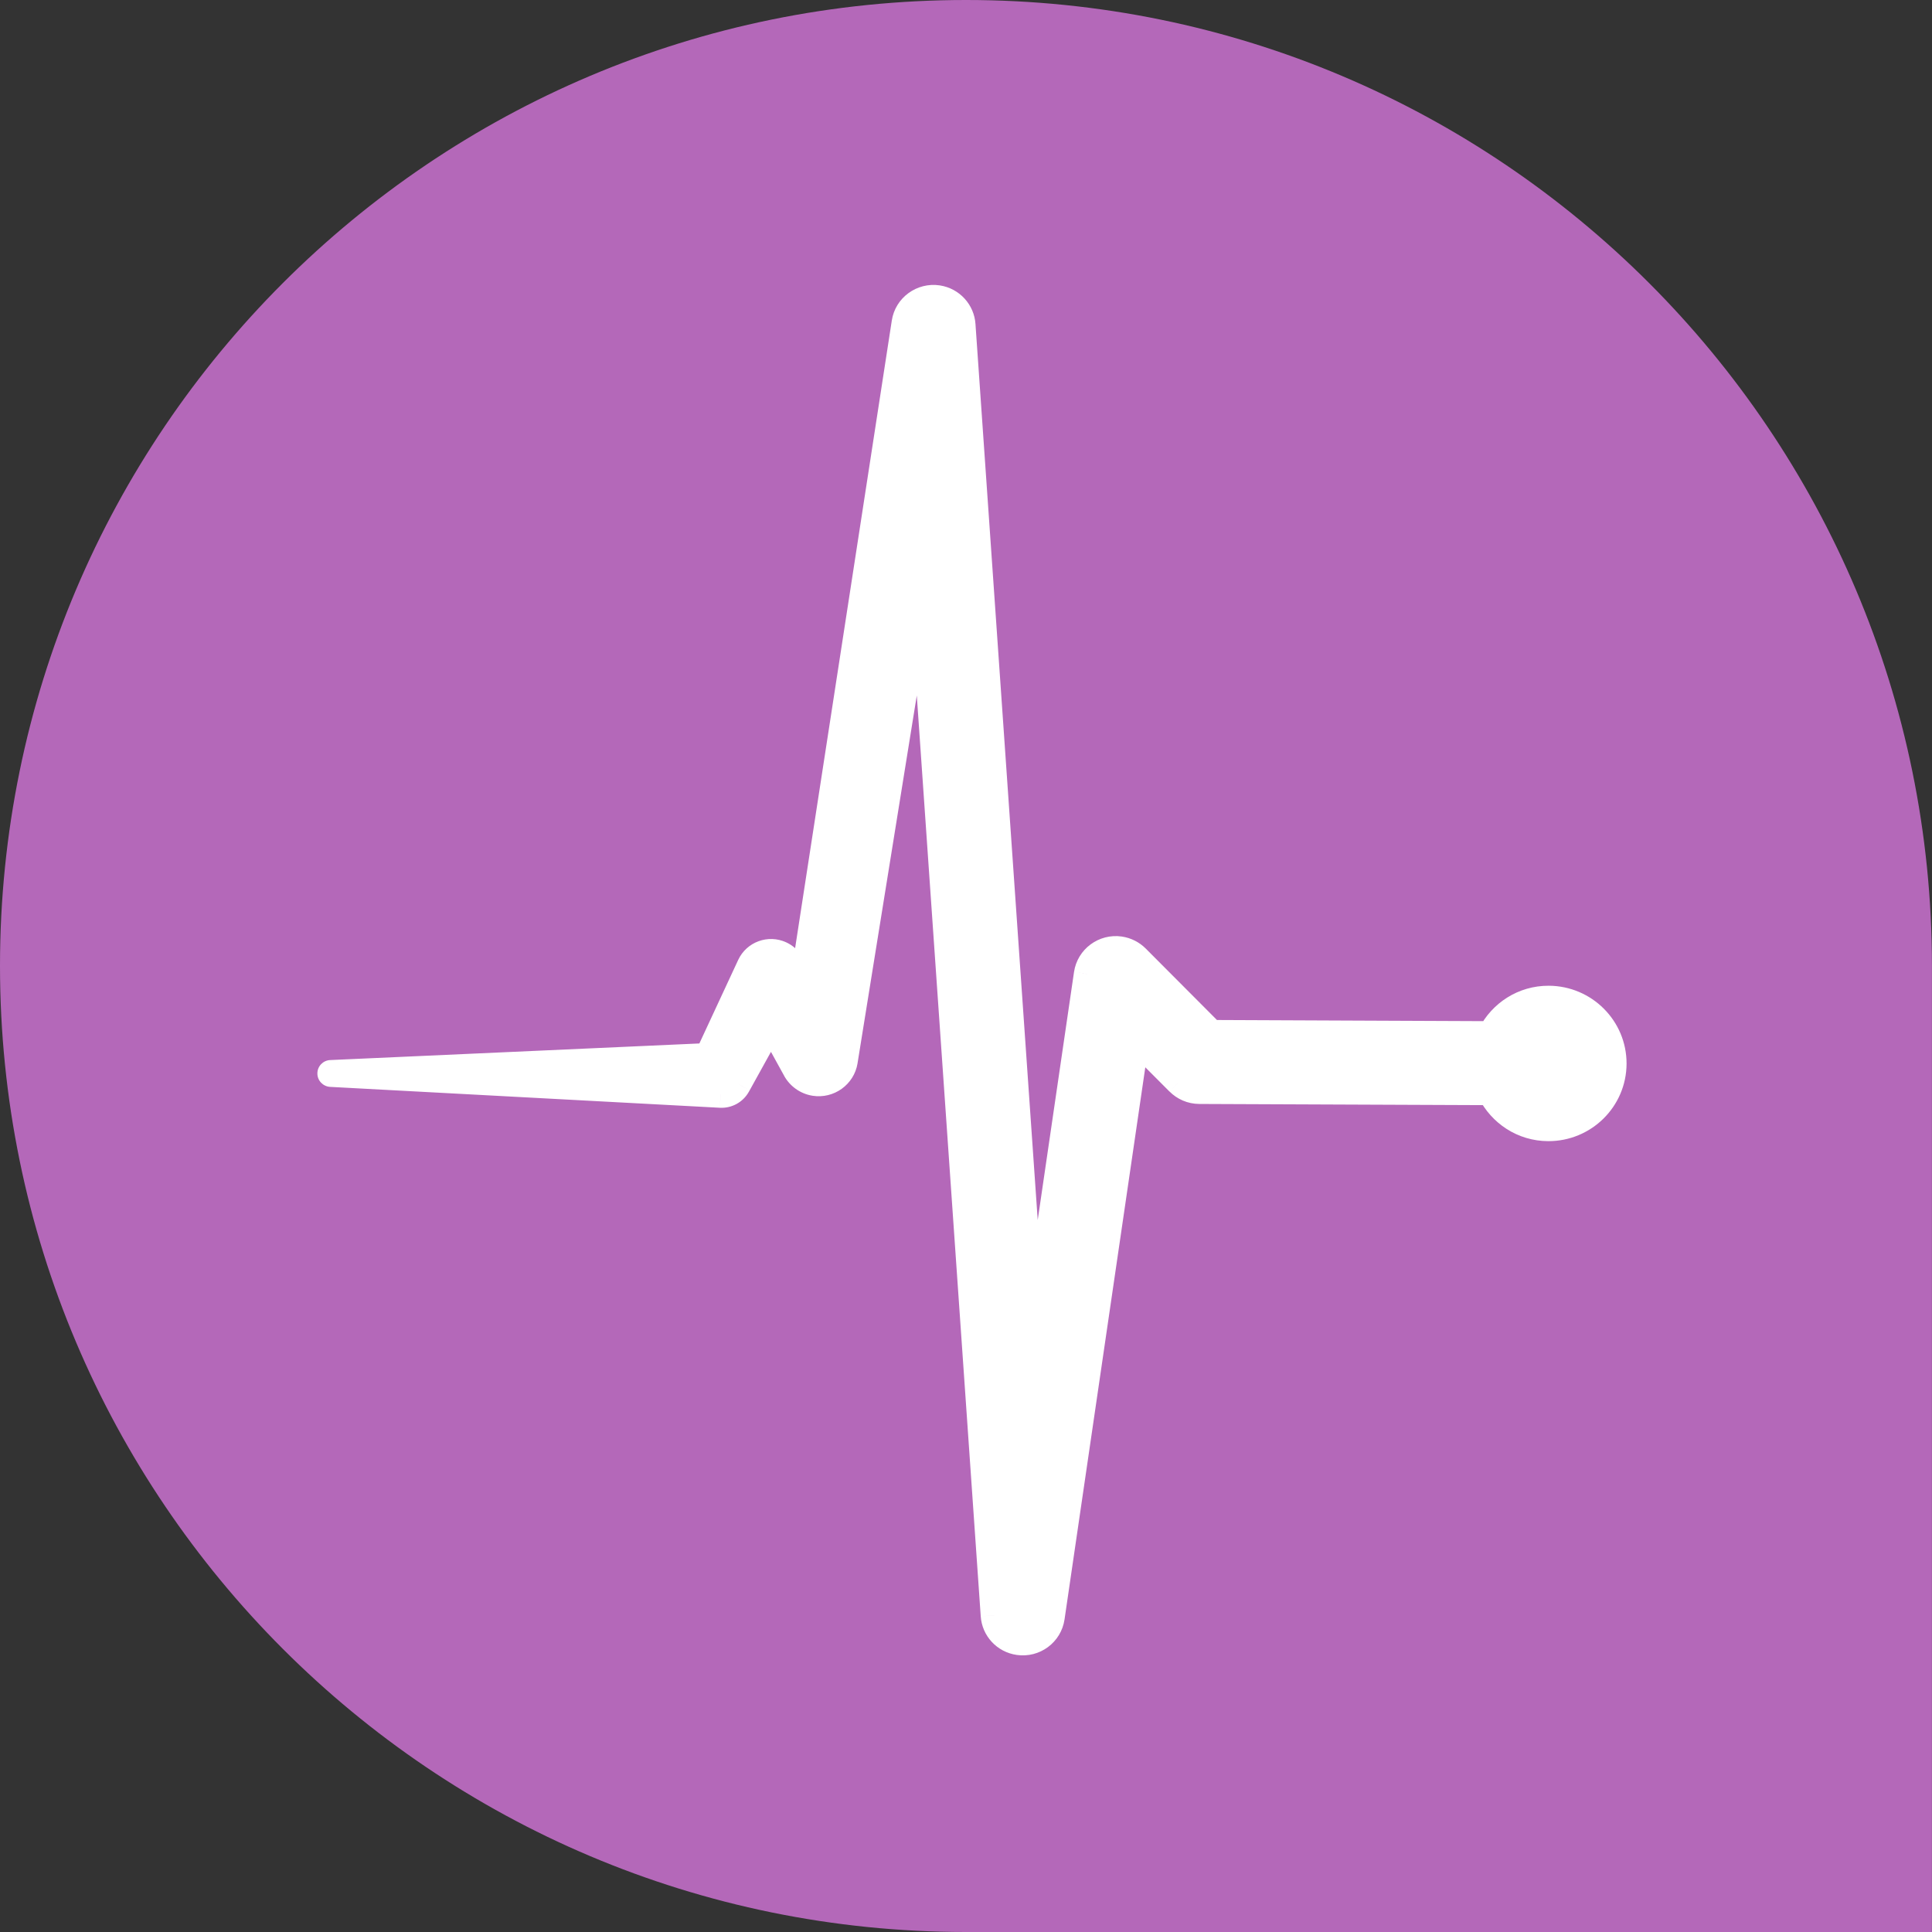
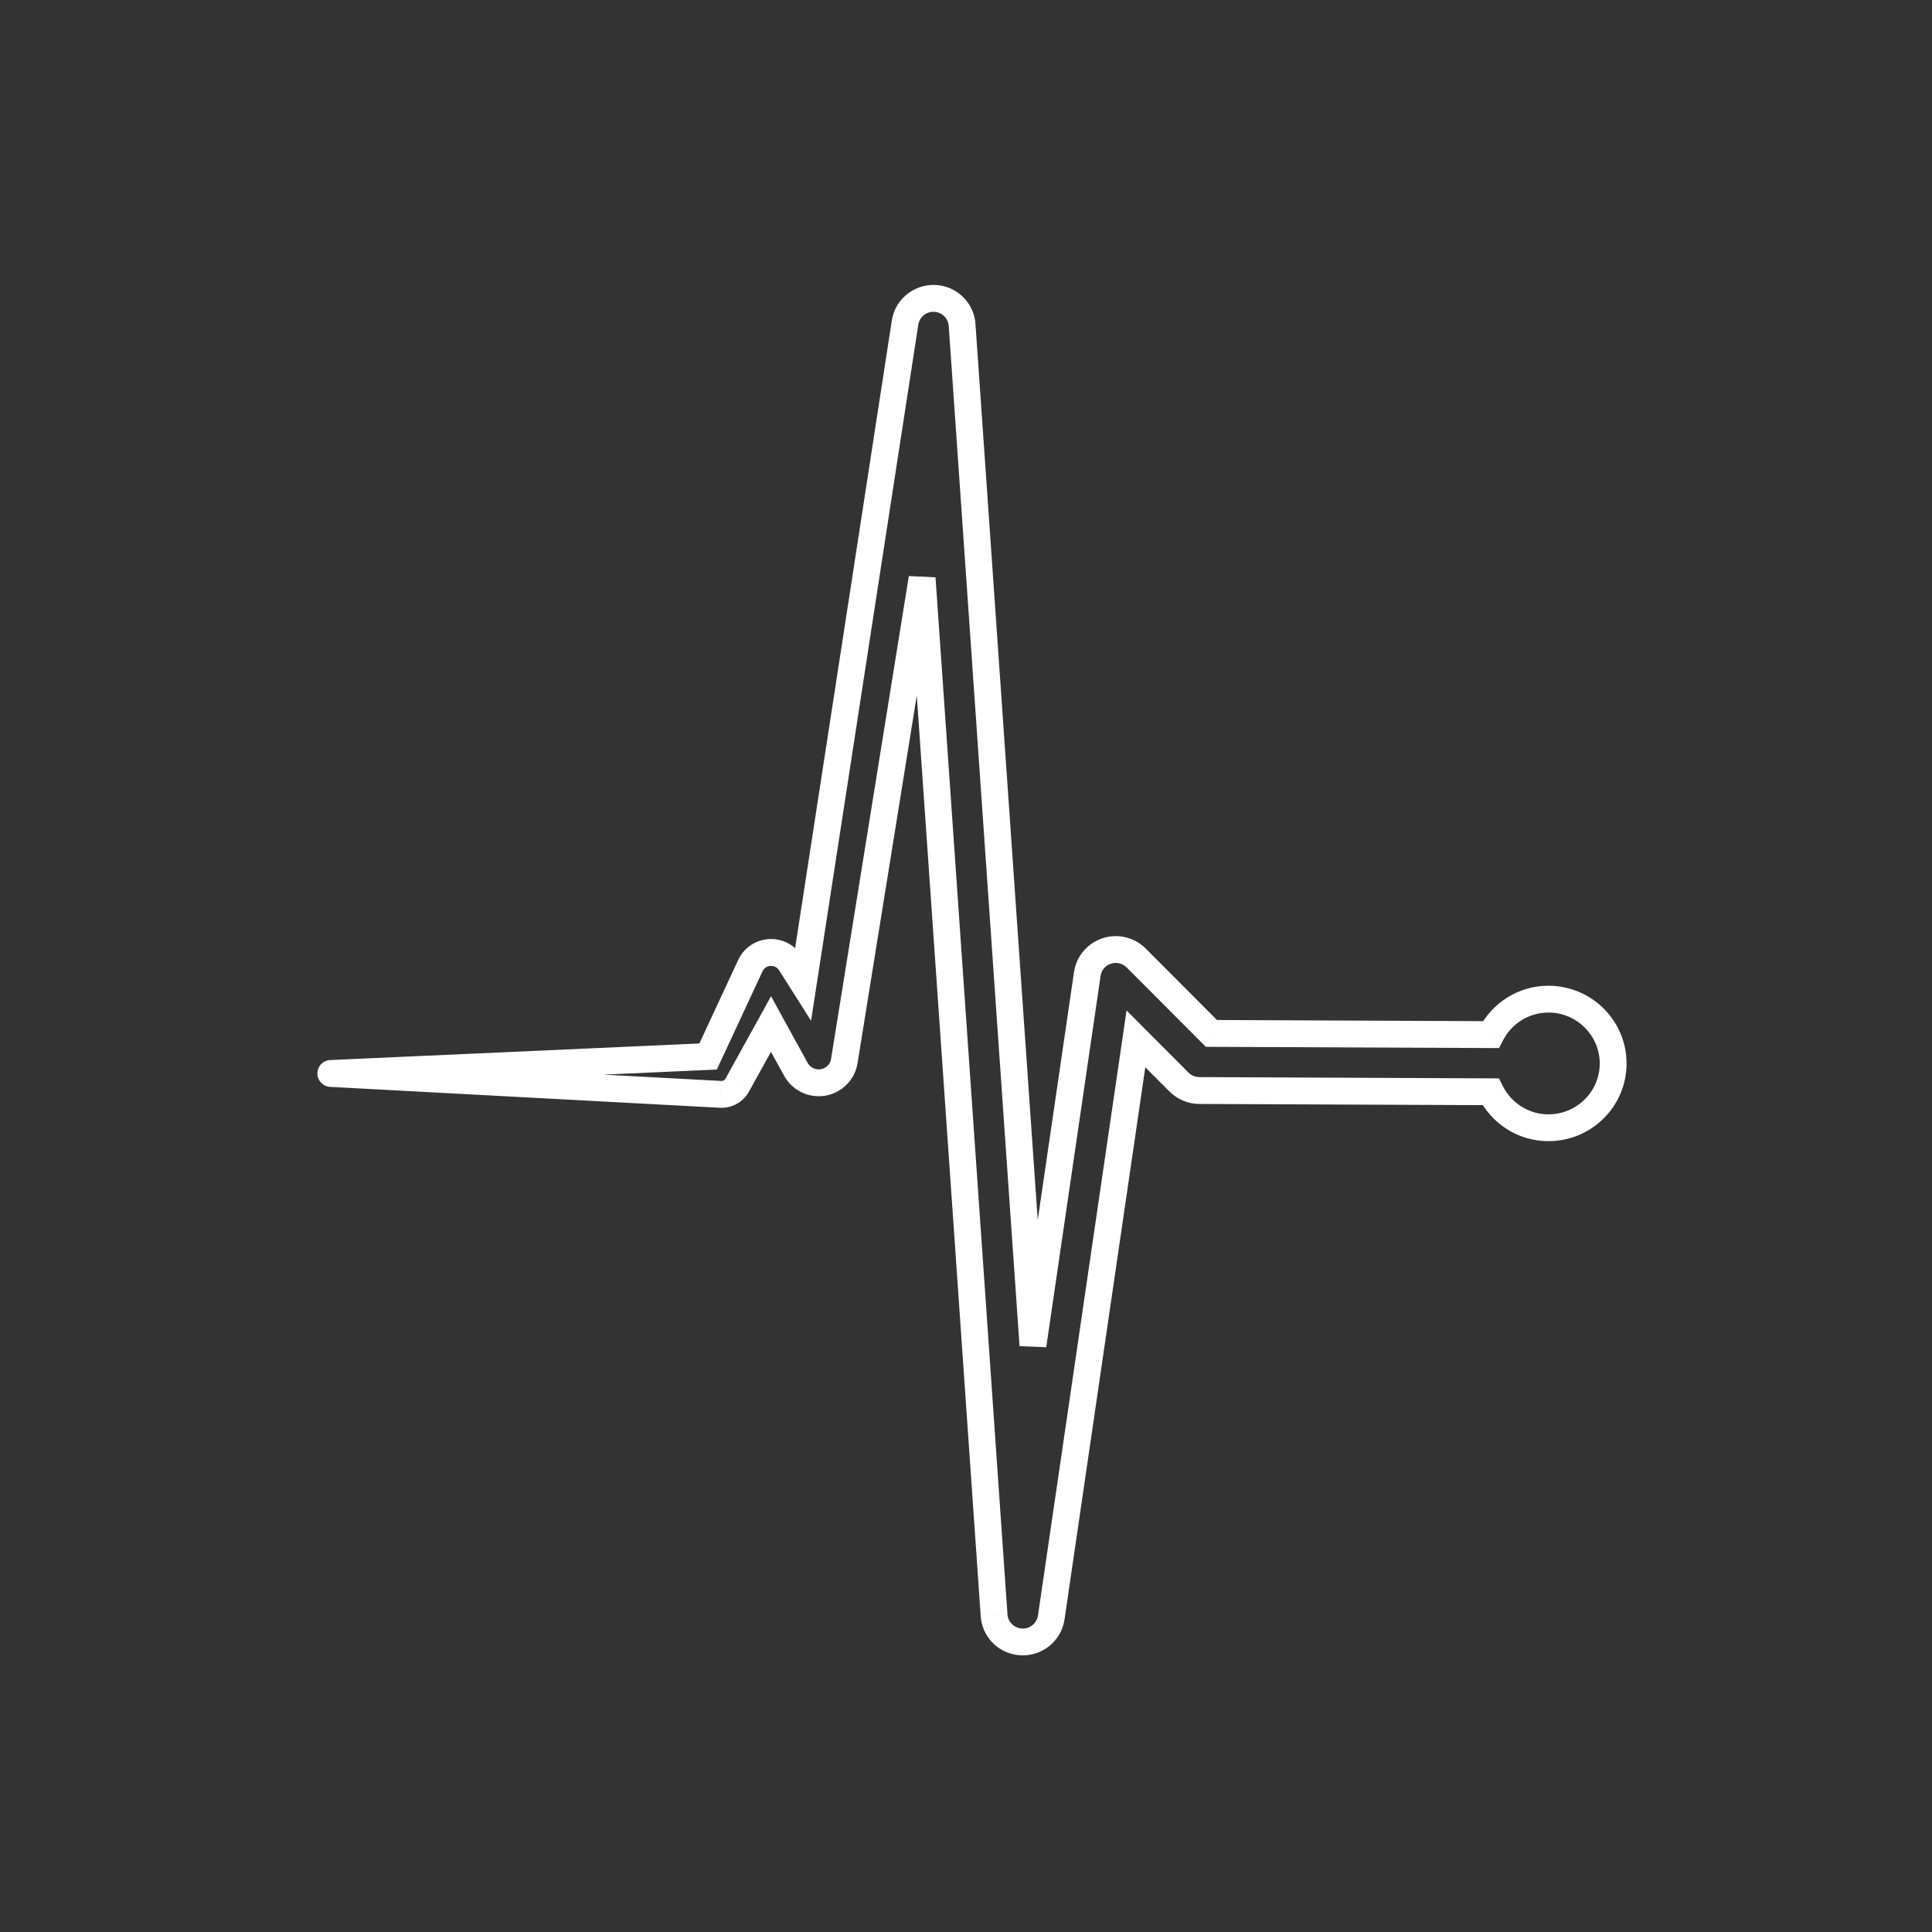
<svg xmlns="http://www.w3.org/2000/svg" width="32" height="32" viewBox="0 0 32 32" fill="none">
  <rect x="0" y="0" width="32" height="32" fill="#333333" stroke="none" />
-   <path fill-rule="evenodd" clip-rule="evenodd" d="M16 32C7.164 32 -0 24.834 -0 15.997C-0 7.166 7.164 0 16 0C24.836 0 31.999 7.166 31.999 15.997V32H16Z" fill="#B468B9" />
-   <path d="M25.651 16.549C25.232 16.547 24.871 16.788 24.694 17.137L20.064 17.116L18.819 15.867C18.748 15.797 18.655 15.748 18.549 15.732C18.289 15.694 18.047 15.874 18.009 16.132L17.109 22.282L15.936 5.384L15.936 5.382C15.921 5.166 15.757 4.981 15.533 4.947C15.273 4.908 15.03 5.085 14.991 5.343L13.304 16.288L13.104 15.971L13.09 15.951C13.053 15.891 12.998 15.841 12.929 15.81C12.74 15.723 12.515 15.805 12.428 15.993L11.728 17.499L5.479 17.78L11.935 18.126C12.044 18.132 12.153 18.077 12.21 17.975L12.223 17.951L12.77 16.962L13.183 17.713C13.245 17.823 13.357 17.908 13.492 17.929C13.726 17.967 13.947 17.808 13.984 17.576L13.987 17.561L15.273 9.578L16.465 26.756C16.48 26.973 16.646 27.159 16.872 27.191C17.132 27.229 17.374 27.05 17.412 26.791L18.814 17.207L19.528 17.922C19.613 18.007 19.733 18.062 19.864 18.062L24.69 18.083C24.864 18.433 25.223 18.677 25.643 18.679C26.234 18.682 26.716 18.207 26.719 17.619C26.721 17.03 26.242 16.551 25.651 16.549Z" fill="white" />
-   <path d="M24.694 17.137L24.693 17.359L24.83 17.359L24.892 17.237L24.694 17.137ZM20.064 17.116L19.907 17.273L19.972 17.338L20.064 17.339L20.064 17.116ZM18.819 15.867L18.661 16.024L18.819 15.867ZM18.549 15.732L18.517 15.952L18.517 15.952L18.549 15.732ZM18.009 16.132L18.229 16.165L18.229 16.164L18.009 16.132ZM17.109 22.282L16.887 22.297L17.329 22.314L17.109 22.282ZM15.936 5.384L15.714 5.383L15.714 5.391L15.714 5.399L15.936 5.384ZM15.936 5.382L16.158 5.383L16.158 5.375L16.157 5.367L15.936 5.382ZM15.533 4.947L15.566 4.727L15.566 4.727L15.533 4.947ZM14.991 5.343L15.21 5.377L15.21 5.377L14.991 5.343ZM13.304 16.288L13.117 16.407L13.434 16.907L13.524 16.322L13.304 16.288ZM13.104 15.971L13.291 15.852L13.291 15.852L13.104 15.971ZM13.09 15.951L12.903 16.07L12.903 16.07L13.09 15.951ZM12.929 15.81L13.022 15.608L13.022 15.608L12.929 15.81ZM12.428 15.993L12.63 16.087L12.63 16.087L12.428 15.993ZM11.728 17.499L11.738 17.721L11.873 17.715L11.93 17.593L11.728 17.499ZM5.479 17.78L5.469 17.558C5.351 17.563 5.257 17.66 5.257 17.779C5.256 17.897 5.349 17.995 5.467 18.002L5.479 17.78ZM11.935 18.126L11.923 18.348L11.924 18.348L11.935 18.126ZM12.21 17.975L12.016 17.866L12.015 17.867L12.21 17.975ZM12.223 17.951L12.416 18.06L12.417 18.059L12.223 17.951ZM12.77 16.962L12.965 16.855L12.771 16.501L12.576 16.854L12.77 16.962ZM13.183 17.713L12.989 17.82L12.989 17.821L13.183 17.713ZM13.492 17.929L13.527 17.71L13.527 17.71L13.492 17.929ZM13.984 17.576L13.765 17.539L13.765 17.54L13.984 17.576ZM13.987 17.561L14.206 17.598L14.206 17.596L13.987 17.561ZM15.273 9.578L15.495 9.562L15.053 9.542L15.273 9.578ZM16.465 26.756L16.687 26.741L16.687 26.74L16.465 26.756ZM16.872 27.191L16.904 26.971L16.904 26.971L16.872 27.191ZM17.412 26.791L17.632 26.823L17.632 26.823L17.412 26.791ZM18.814 17.207L18.972 17.05L18.659 16.736L18.595 17.175L18.814 17.207ZM19.528 17.922L19.37 18.079L19.371 18.079L19.528 17.922ZM24.69 18.083L24.889 17.984L24.828 17.862L24.691 17.861L24.69 18.083ZM26.719 17.619L26.941 17.619L26.941 17.619L26.719 17.619ZM25.652 16.327C25.144 16.325 24.709 16.616 24.496 17.036L24.892 17.237C25.033 16.959 25.319 16.77 25.651 16.771L25.652 16.327ZM24.695 16.914L20.065 16.894L20.064 17.339L24.693 17.359L24.695 16.914ZM20.222 16.96L18.976 15.71L18.661 16.024L19.907 17.273L20.222 16.96ZM18.976 15.71C18.873 15.607 18.736 15.535 18.581 15.512L18.517 15.952C18.575 15.96 18.624 15.987 18.661 16.024L18.976 15.71ZM18.581 15.512C18.201 15.457 17.845 15.719 17.789 16.1L18.229 16.164C18.249 16.028 18.377 15.932 18.517 15.952L18.581 15.512ZM17.789 16.1L16.889 22.25L17.329 22.314L18.229 16.165L17.789 16.1ZM17.331 22.267L16.157 5.368L15.714 5.399L16.887 22.297L17.331 22.267ZM16.158 5.385L16.158 5.383L15.714 5.381L15.714 5.383L16.158 5.385ZM16.157 5.367C16.136 5.048 15.895 4.777 15.566 4.727L15.499 5.167C15.62 5.185 15.706 5.284 15.714 5.397L16.157 5.367ZM15.566 4.727C15.187 4.67 14.829 4.929 14.771 5.309L15.21 5.377C15.231 5.241 15.36 5.146 15.499 5.167L15.566 4.727ZM14.771 5.309L13.085 16.254L13.524 16.322L15.21 5.377L14.771 5.309ZM13.492 16.169L13.291 15.852L12.916 16.09L13.117 16.407L13.492 16.169ZM13.291 15.852L13.277 15.831L12.903 16.07L12.916 16.091L13.291 15.852ZM13.278 15.831C13.218 15.737 13.131 15.658 13.022 15.608L12.836 16.012C12.865 16.025 12.887 16.045 12.903 16.07L13.278 15.831ZM13.022 15.608C12.722 15.47 12.366 15.6 12.227 15.899L12.63 16.087C12.665 16.01 12.757 15.976 12.836 16.012L13.022 15.608ZM12.227 15.899L11.527 17.405L11.93 17.593L12.63 16.087L12.227 15.899ZM11.718 17.277L5.469 17.558L5.489 18.002L11.738 17.721L11.718 17.277ZM5.467 18.002L11.923 18.348L11.947 17.904L5.491 17.558L5.467 18.002ZM11.924 18.348C12.114 18.358 12.304 18.262 12.404 18.082L12.015 17.867C12.002 17.892 11.975 17.906 11.947 17.904L11.924 18.348ZM12.403 18.084L12.416 18.06L12.029 17.843L12.016 17.866L12.403 18.084ZM12.417 18.059L12.965 17.069L12.576 16.854L12.028 17.844L12.417 18.059ZM12.575 17.069L12.989 17.82L13.378 17.606L12.965 16.855L12.575 17.069ZM12.989 17.821C13.082 17.988 13.251 18.116 13.458 18.149L13.527 17.71C13.463 17.7 13.408 17.659 13.377 17.605L12.989 17.821ZM13.457 18.149C13.811 18.205 14.146 17.966 14.204 17.611L13.765 17.54C13.747 17.651 13.642 17.728 13.527 17.71L13.457 18.149ZM14.203 17.613L14.206 17.598L13.768 17.524L13.765 17.539L14.203 17.613ZM14.206 17.596L15.492 9.613L15.053 9.542L13.767 17.526L14.206 17.596ZM15.051 9.593L16.244 26.771L16.687 26.74L15.495 9.562L15.051 9.593ZM16.244 26.771C16.265 27.092 16.509 27.364 16.841 27.411L16.904 26.971C16.782 26.954 16.695 26.855 16.687 26.741L16.244 26.771ZM16.84 27.411C17.221 27.466 17.576 27.204 17.632 26.823L17.192 26.759C17.172 26.895 17.044 26.992 16.904 26.971L16.84 27.411ZM17.632 26.823L19.034 17.239L18.595 17.175L17.192 26.759L17.632 26.823ZM18.657 17.364L19.37 18.079L19.685 17.765L18.972 17.05L18.657 17.364ZM19.371 18.079C19.495 18.204 19.67 18.284 19.863 18.285L19.865 17.84C19.795 17.84 19.731 17.811 19.684 17.765L19.371 18.079ZM19.863 18.285L24.689 18.305L24.691 17.861L19.865 17.84L19.863 18.285ZM24.491 18.182C24.701 18.604 25.134 18.899 25.642 18.901L25.644 18.457C25.312 18.455 25.028 18.263 24.889 17.984L24.491 18.182ZM25.642 18.901C26.354 18.904 26.938 18.332 26.941 17.619L26.497 17.617C26.495 18.082 26.113 18.459 25.644 18.457L25.642 18.901ZM26.941 17.619C26.943 16.907 26.365 16.33 25.652 16.327L25.651 16.771C26.12 16.773 26.498 17.154 26.497 17.618L26.941 17.619Z" fill="white" />
+   <path d="M24.694 17.137L24.693 17.359L24.83 17.359L24.892 17.237L24.694 17.137ZM20.064 17.116L19.907 17.273L19.972 17.338L20.064 17.339L20.064 17.116ZM18.819 15.867L18.661 16.024L18.819 15.867ZM18.549 15.732L18.517 15.952L18.517 15.952L18.549 15.732ZM18.009 16.132L18.229 16.165L18.229 16.164L18.009 16.132ZM17.109 22.282L16.887 22.297L17.329 22.314L17.109 22.282ZM15.936 5.384L15.714 5.383L15.714 5.391L15.714 5.399L15.936 5.384ZM15.936 5.382L16.158 5.383L16.158 5.375L16.157 5.367L15.936 5.382ZM15.533 4.947L15.566 4.727L15.566 4.727L15.533 4.947ZM14.991 5.343L15.21 5.377L15.21 5.377L14.991 5.343ZM13.304 16.288L13.117 16.407L13.434 16.907L13.524 16.322L13.304 16.288ZM13.104 15.971L13.291 15.852L13.291 15.852L13.104 15.971ZM13.09 15.951L12.903 16.07L12.903 16.07L13.09 15.951ZM12.929 15.81L13.022 15.608L13.022 15.608L12.929 15.81ZM12.428 15.993L12.63 16.087L12.63 16.087L12.428 15.993ZM11.728 17.499L11.738 17.721L11.873 17.715L11.93 17.593L11.728 17.499ZM5.479 17.78L5.469 17.558C5.351 17.563 5.257 17.66 5.257 17.779C5.256 17.897 5.349 17.995 5.467 18.002L5.479 17.78ZM11.935 18.126L11.923 18.348L11.924 18.348L11.935 18.126ZM12.21 17.975L12.016 17.866L12.015 17.867L12.21 17.975ZM12.223 17.951L12.416 18.06L12.417 18.059L12.223 17.951ZM12.77 16.962L12.965 16.855L12.771 16.501L12.576 16.854L12.77 16.962ZM13.183 17.713L12.989 17.82L12.989 17.821L13.183 17.713ZM13.492 17.929L13.527 17.71L13.527 17.71L13.492 17.929ZM13.984 17.576L13.765 17.539L13.765 17.54ZM13.987 17.561L14.206 17.598L14.206 17.596L13.987 17.561ZM15.273 9.578L15.495 9.562L15.053 9.542L15.273 9.578ZM16.465 26.756L16.687 26.741L16.687 26.74L16.465 26.756ZM16.872 27.191L16.904 26.971L16.904 26.971L16.872 27.191ZM17.412 26.791L17.632 26.823L17.632 26.823L17.412 26.791ZM18.814 17.207L18.972 17.05L18.659 16.736L18.595 17.175L18.814 17.207ZM19.528 17.922L19.37 18.079L19.371 18.079L19.528 17.922ZM24.69 18.083L24.889 17.984L24.828 17.862L24.691 17.861L24.69 18.083ZM26.719 17.619L26.941 17.619L26.941 17.619L26.719 17.619ZM25.652 16.327C25.144 16.325 24.709 16.616 24.496 17.036L24.892 17.237C25.033 16.959 25.319 16.77 25.651 16.771L25.652 16.327ZM24.695 16.914L20.065 16.894L20.064 17.339L24.693 17.359L24.695 16.914ZM20.222 16.96L18.976 15.71L18.661 16.024L19.907 17.273L20.222 16.96ZM18.976 15.71C18.873 15.607 18.736 15.535 18.581 15.512L18.517 15.952C18.575 15.96 18.624 15.987 18.661 16.024L18.976 15.71ZM18.581 15.512C18.201 15.457 17.845 15.719 17.789 16.1L18.229 16.164C18.249 16.028 18.377 15.932 18.517 15.952L18.581 15.512ZM17.789 16.1L16.889 22.25L17.329 22.314L18.229 16.165L17.789 16.1ZM17.331 22.267L16.157 5.368L15.714 5.399L16.887 22.297L17.331 22.267ZM16.158 5.385L16.158 5.383L15.714 5.381L15.714 5.383L16.158 5.385ZM16.157 5.367C16.136 5.048 15.895 4.777 15.566 4.727L15.499 5.167C15.62 5.185 15.706 5.284 15.714 5.397L16.157 5.367ZM15.566 4.727C15.187 4.67 14.829 4.929 14.771 5.309L15.21 5.377C15.231 5.241 15.36 5.146 15.499 5.167L15.566 4.727ZM14.771 5.309L13.085 16.254L13.524 16.322L15.21 5.377L14.771 5.309ZM13.492 16.169L13.291 15.852L12.916 16.09L13.117 16.407L13.492 16.169ZM13.291 15.852L13.277 15.831L12.903 16.07L12.916 16.091L13.291 15.852ZM13.278 15.831C13.218 15.737 13.131 15.658 13.022 15.608L12.836 16.012C12.865 16.025 12.887 16.045 12.903 16.07L13.278 15.831ZM13.022 15.608C12.722 15.47 12.366 15.6 12.227 15.899L12.63 16.087C12.665 16.01 12.757 15.976 12.836 16.012L13.022 15.608ZM12.227 15.899L11.527 17.405L11.93 17.593L12.63 16.087L12.227 15.899ZM11.718 17.277L5.469 17.558L5.489 18.002L11.738 17.721L11.718 17.277ZM5.467 18.002L11.923 18.348L11.947 17.904L5.491 17.558L5.467 18.002ZM11.924 18.348C12.114 18.358 12.304 18.262 12.404 18.082L12.015 17.867C12.002 17.892 11.975 17.906 11.947 17.904L11.924 18.348ZM12.403 18.084L12.416 18.06L12.029 17.843L12.016 17.866L12.403 18.084ZM12.417 18.059L12.965 17.069L12.576 16.854L12.028 17.844L12.417 18.059ZM12.575 17.069L12.989 17.82L13.378 17.606L12.965 16.855L12.575 17.069ZM12.989 17.821C13.082 17.988 13.251 18.116 13.458 18.149L13.527 17.71C13.463 17.7 13.408 17.659 13.377 17.605L12.989 17.821ZM13.457 18.149C13.811 18.205 14.146 17.966 14.204 17.611L13.765 17.54C13.747 17.651 13.642 17.728 13.527 17.71L13.457 18.149ZM14.203 17.613L14.206 17.598L13.768 17.524L13.765 17.539L14.203 17.613ZM14.206 17.596L15.492 9.613L15.053 9.542L13.767 17.526L14.206 17.596ZM15.051 9.593L16.244 26.771L16.687 26.74L15.495 9.562L15.051 9.593ZM16.244 26.771C16.265 27.092 16.509 27.364 16.841 27.411L16.904 26.971C16.782 26.954 16.695 26.855 16.687 26.741L16.244 26.771ZM16.84 27.411C17.221 27.466 17.576 27.204 17.632 26.823L17.192 26.759C17.172 26.895 17.044 26.992 16.904 26.971L16.84 27.411ZM17.632 26.823L19.034 17.239L18.595 17.175L17.192 26.759L17.632 26.823ZM18.657 17.364L19.37 18.079L19.685 17.765L18.972 17.05L18.657 17.364ZM19.371 18.079C19.495 18.204 19.67 18.284 19.863 18.285L19.865 17.84C19.795 17.84 19.731 17.811 19.684 17.765L19.371 18.079ZM19.863 18.285L24.689 18.305L24.691 17.861L19.865 17.84L19.863 18.285ZM24.491 18.182C24.701 18.604 25.134 18.899 25.642 18.901L25.644 18.457C25.312 18.455 25.028 18.263 24.889 17.984L24.491 18.182ZM25.642 18.901C26.354 18.904 26.938 18.332 26.941 17.619L26.497 17.617C26.495 18.082 26.113 18.459 25.644 18.457L25.642 18.901ZM26.941 17.619C26.943 16.907 26.365 16.33 25.652 16.327L25.651 16.771C26.12 16.773 26.498 17.154 26.497 17.618L26.941 17.619Z" fill="white" />
</svg>